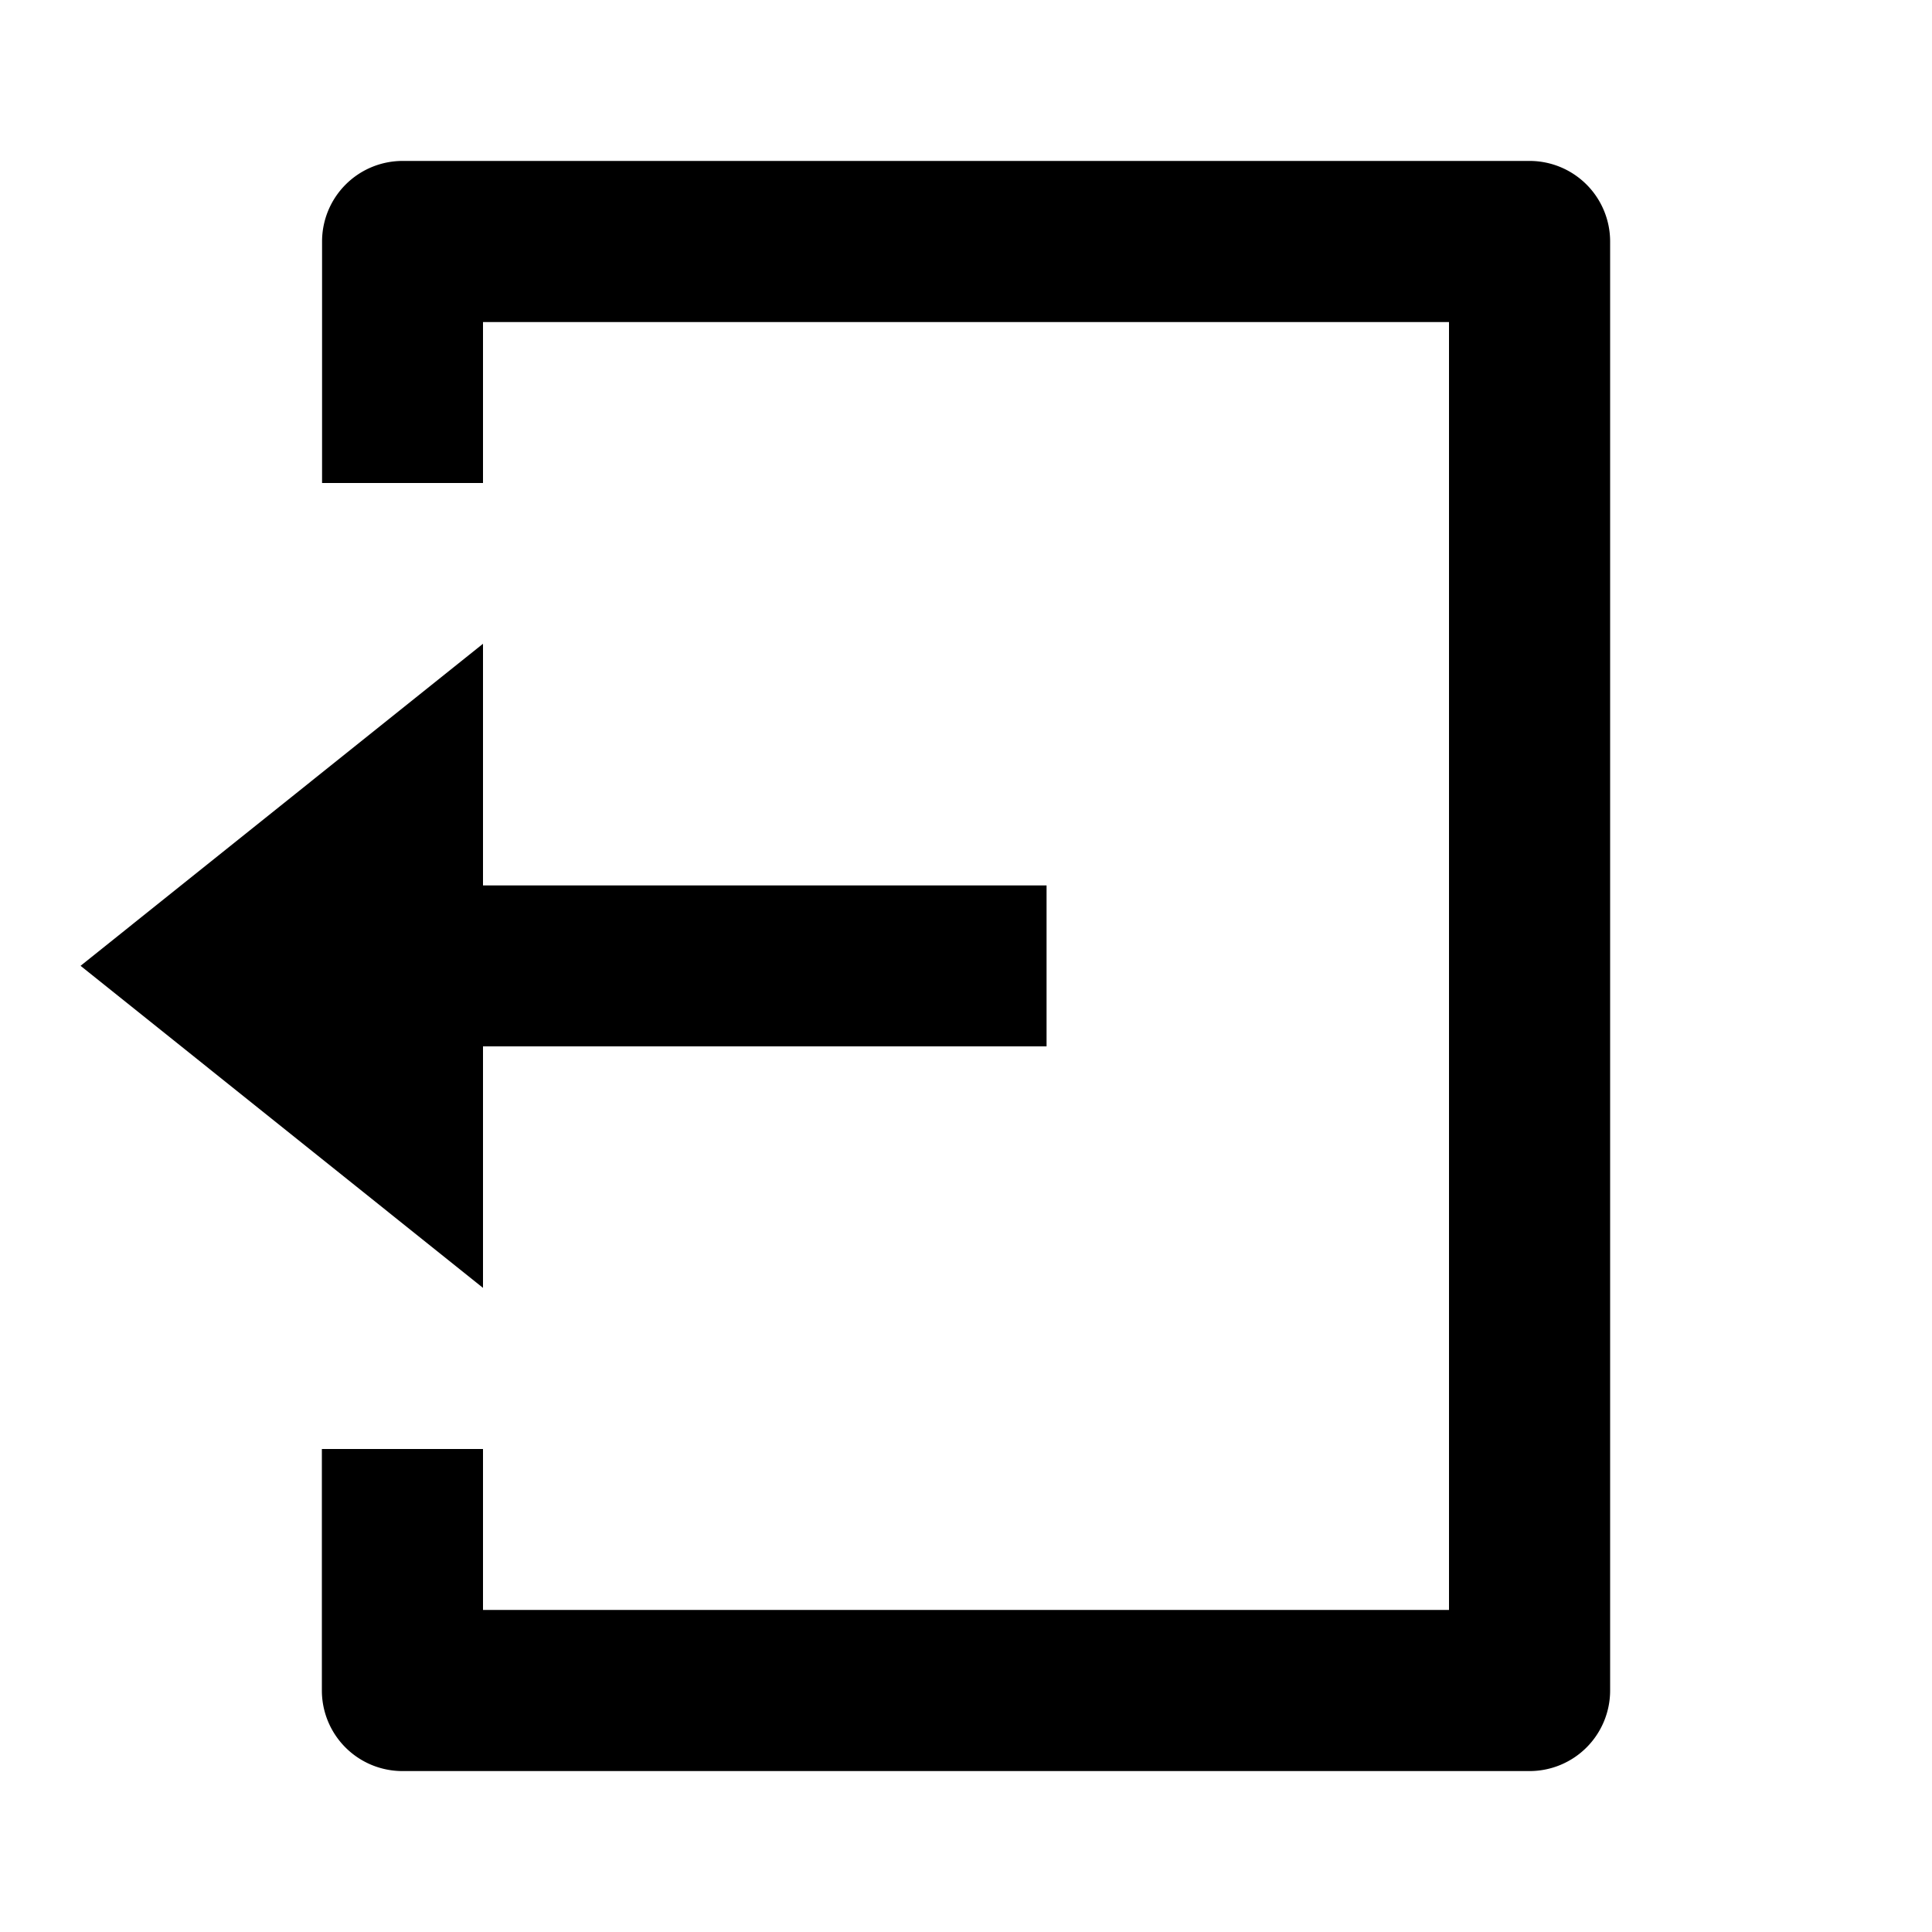
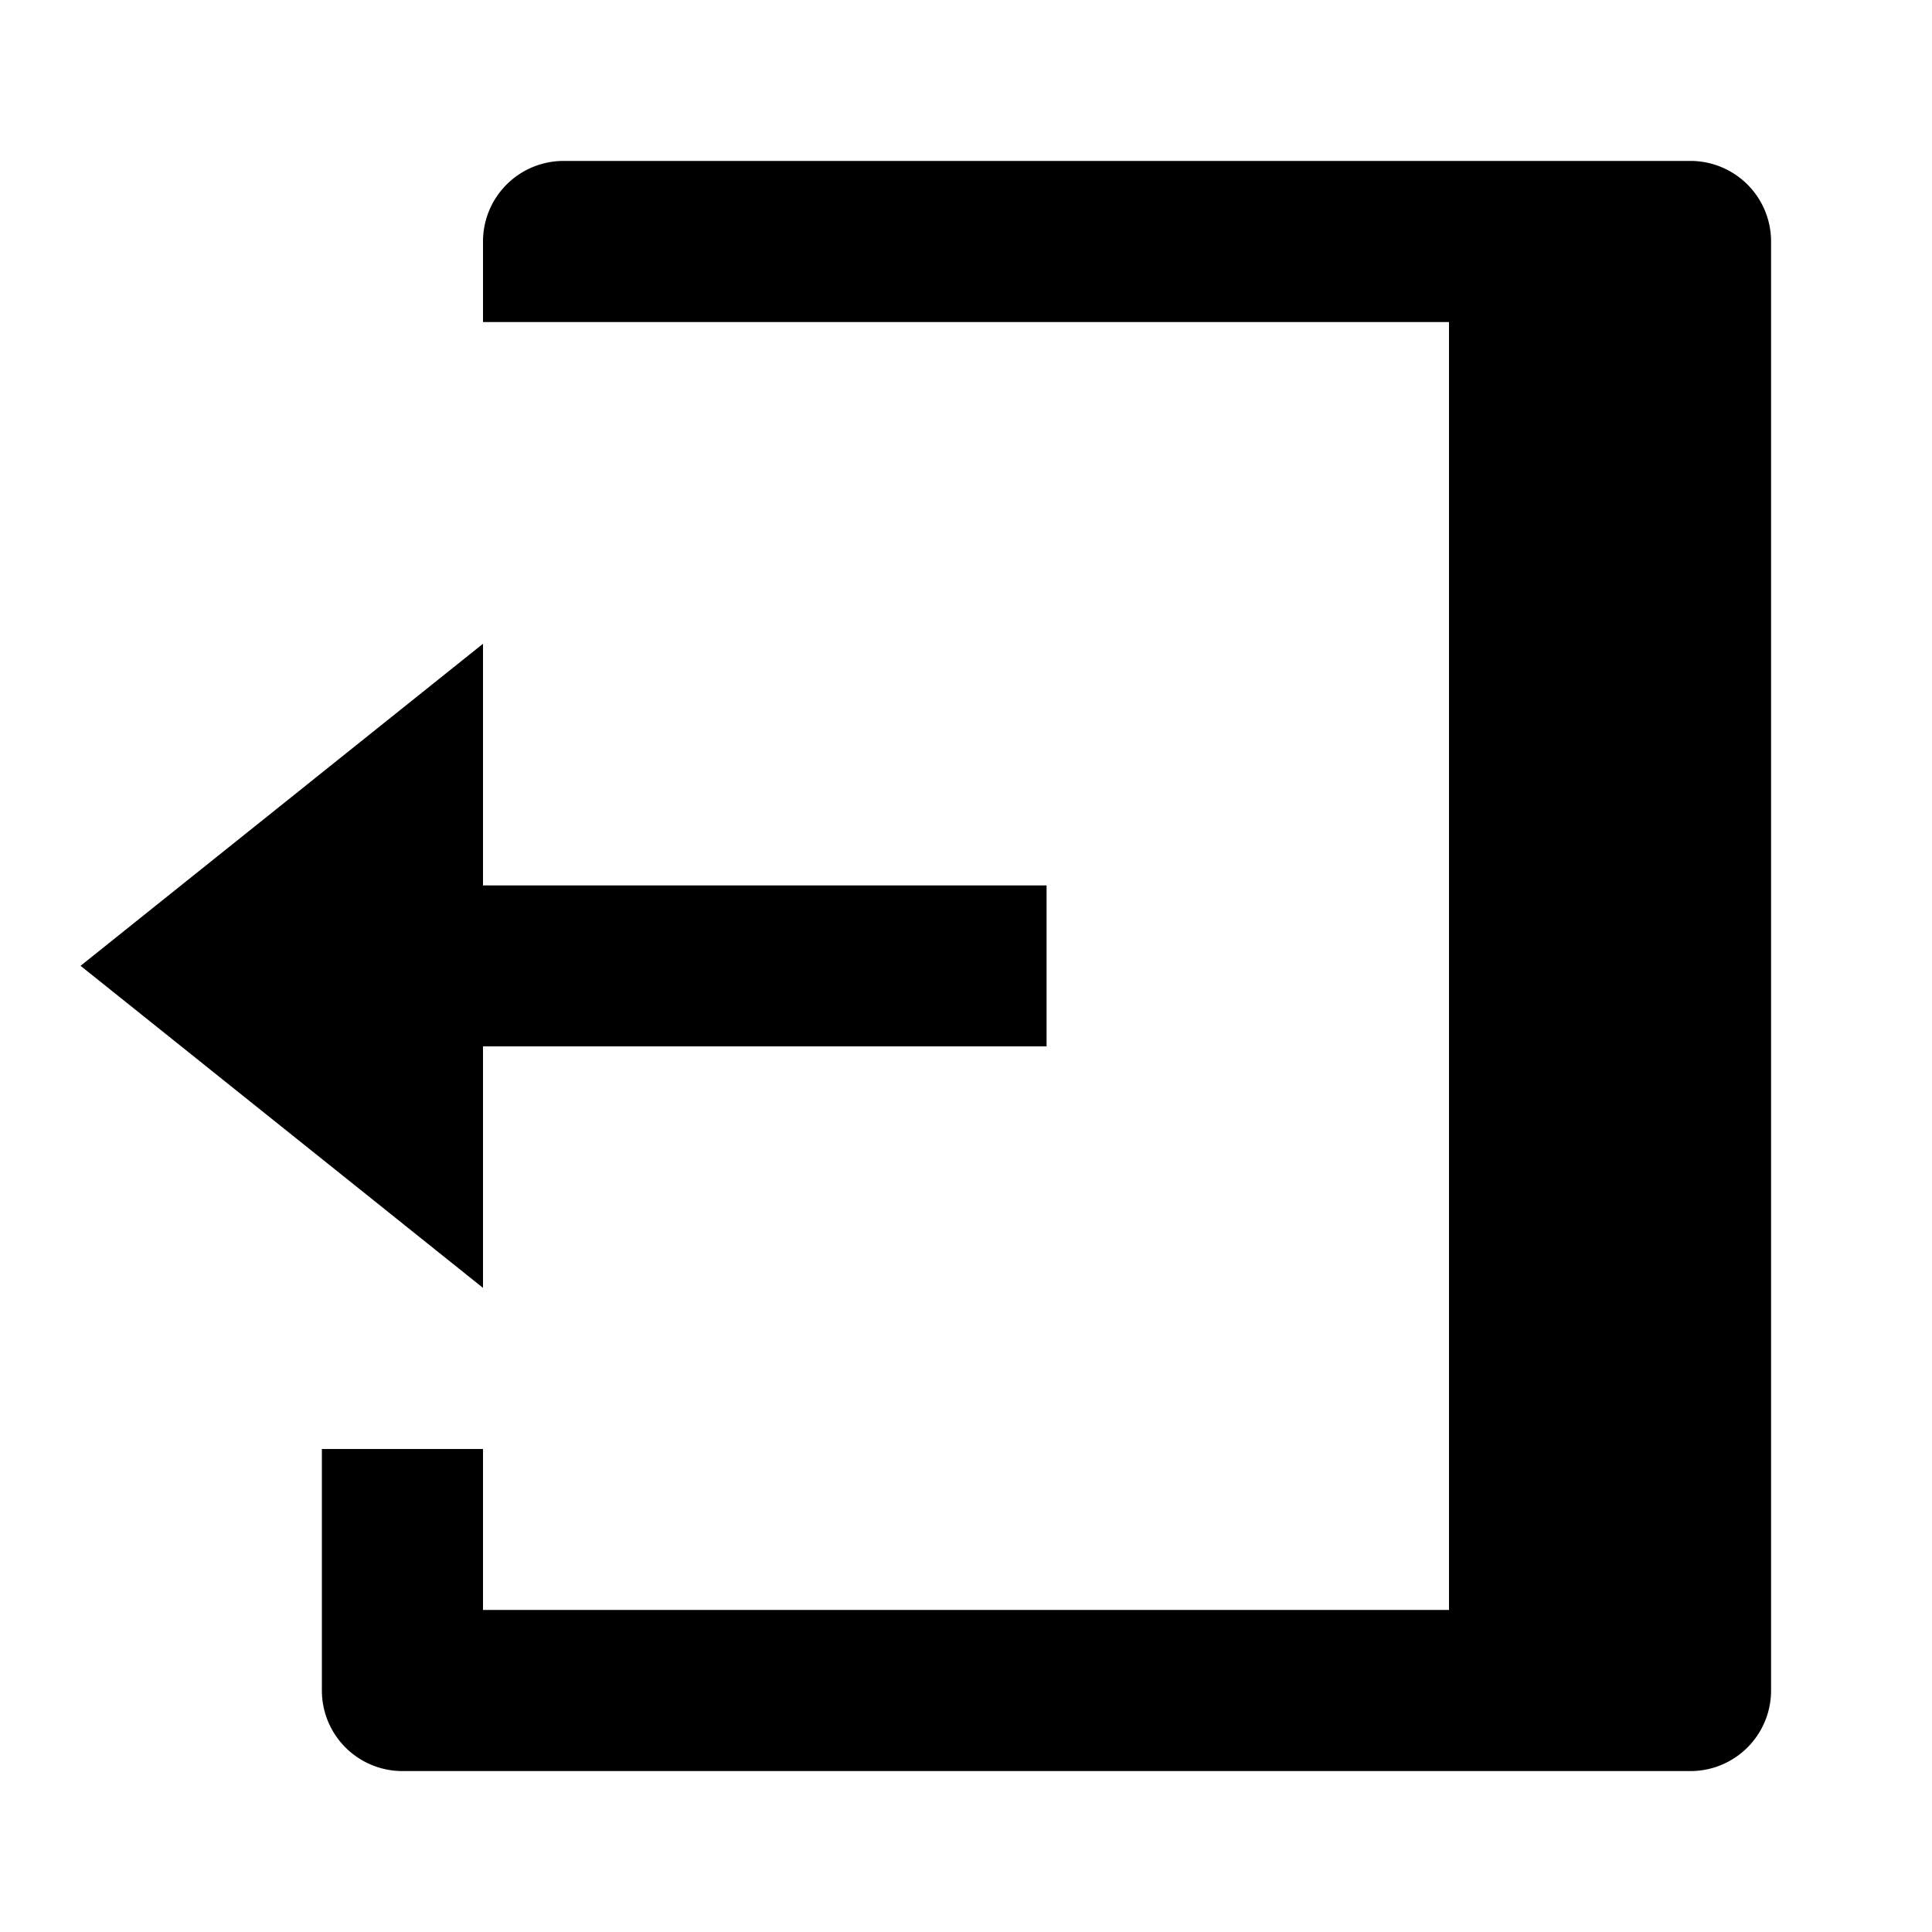
<svg xmlns="http://www.w3.org/2000/svg" viewBox="0 0 1024 1024" version="1.1">
-   <path d="M170.7 768h85.3v85.3h512V170.7H256v85.3H170.7V128a42.7 42.7 0 0 1 42.7-42.7h597.3a42.7 42.7 0 0 1 42.7 42.7v768a42.7 42.7 0 0 1-42.7 42.7H213.3a42.7 42.7 0 0 1-42.7-42.7v-128z m85.3-298.7h298.7v85.3H256v128l-213.3-170.7 213.3-170.7v128z" p-id="15054" />
+   <path d="M170.7 768h85.3v85.3h512V170.7H256v85.3V128a42.7 42.7 0 0 1 42.7-42.7h597.3a42.7 42.7 0 0 1 42.7 42.7v768a42.7 42.7 0 0 1-42.7 42.7H213.3a42.7 42.7 0 0 1-42.7-42.7v-128z m85.3-298.7h298.7v85.3H256v128l-213.3-170.7 213.3-170.7v128z" p-id="15054" />
</svg>